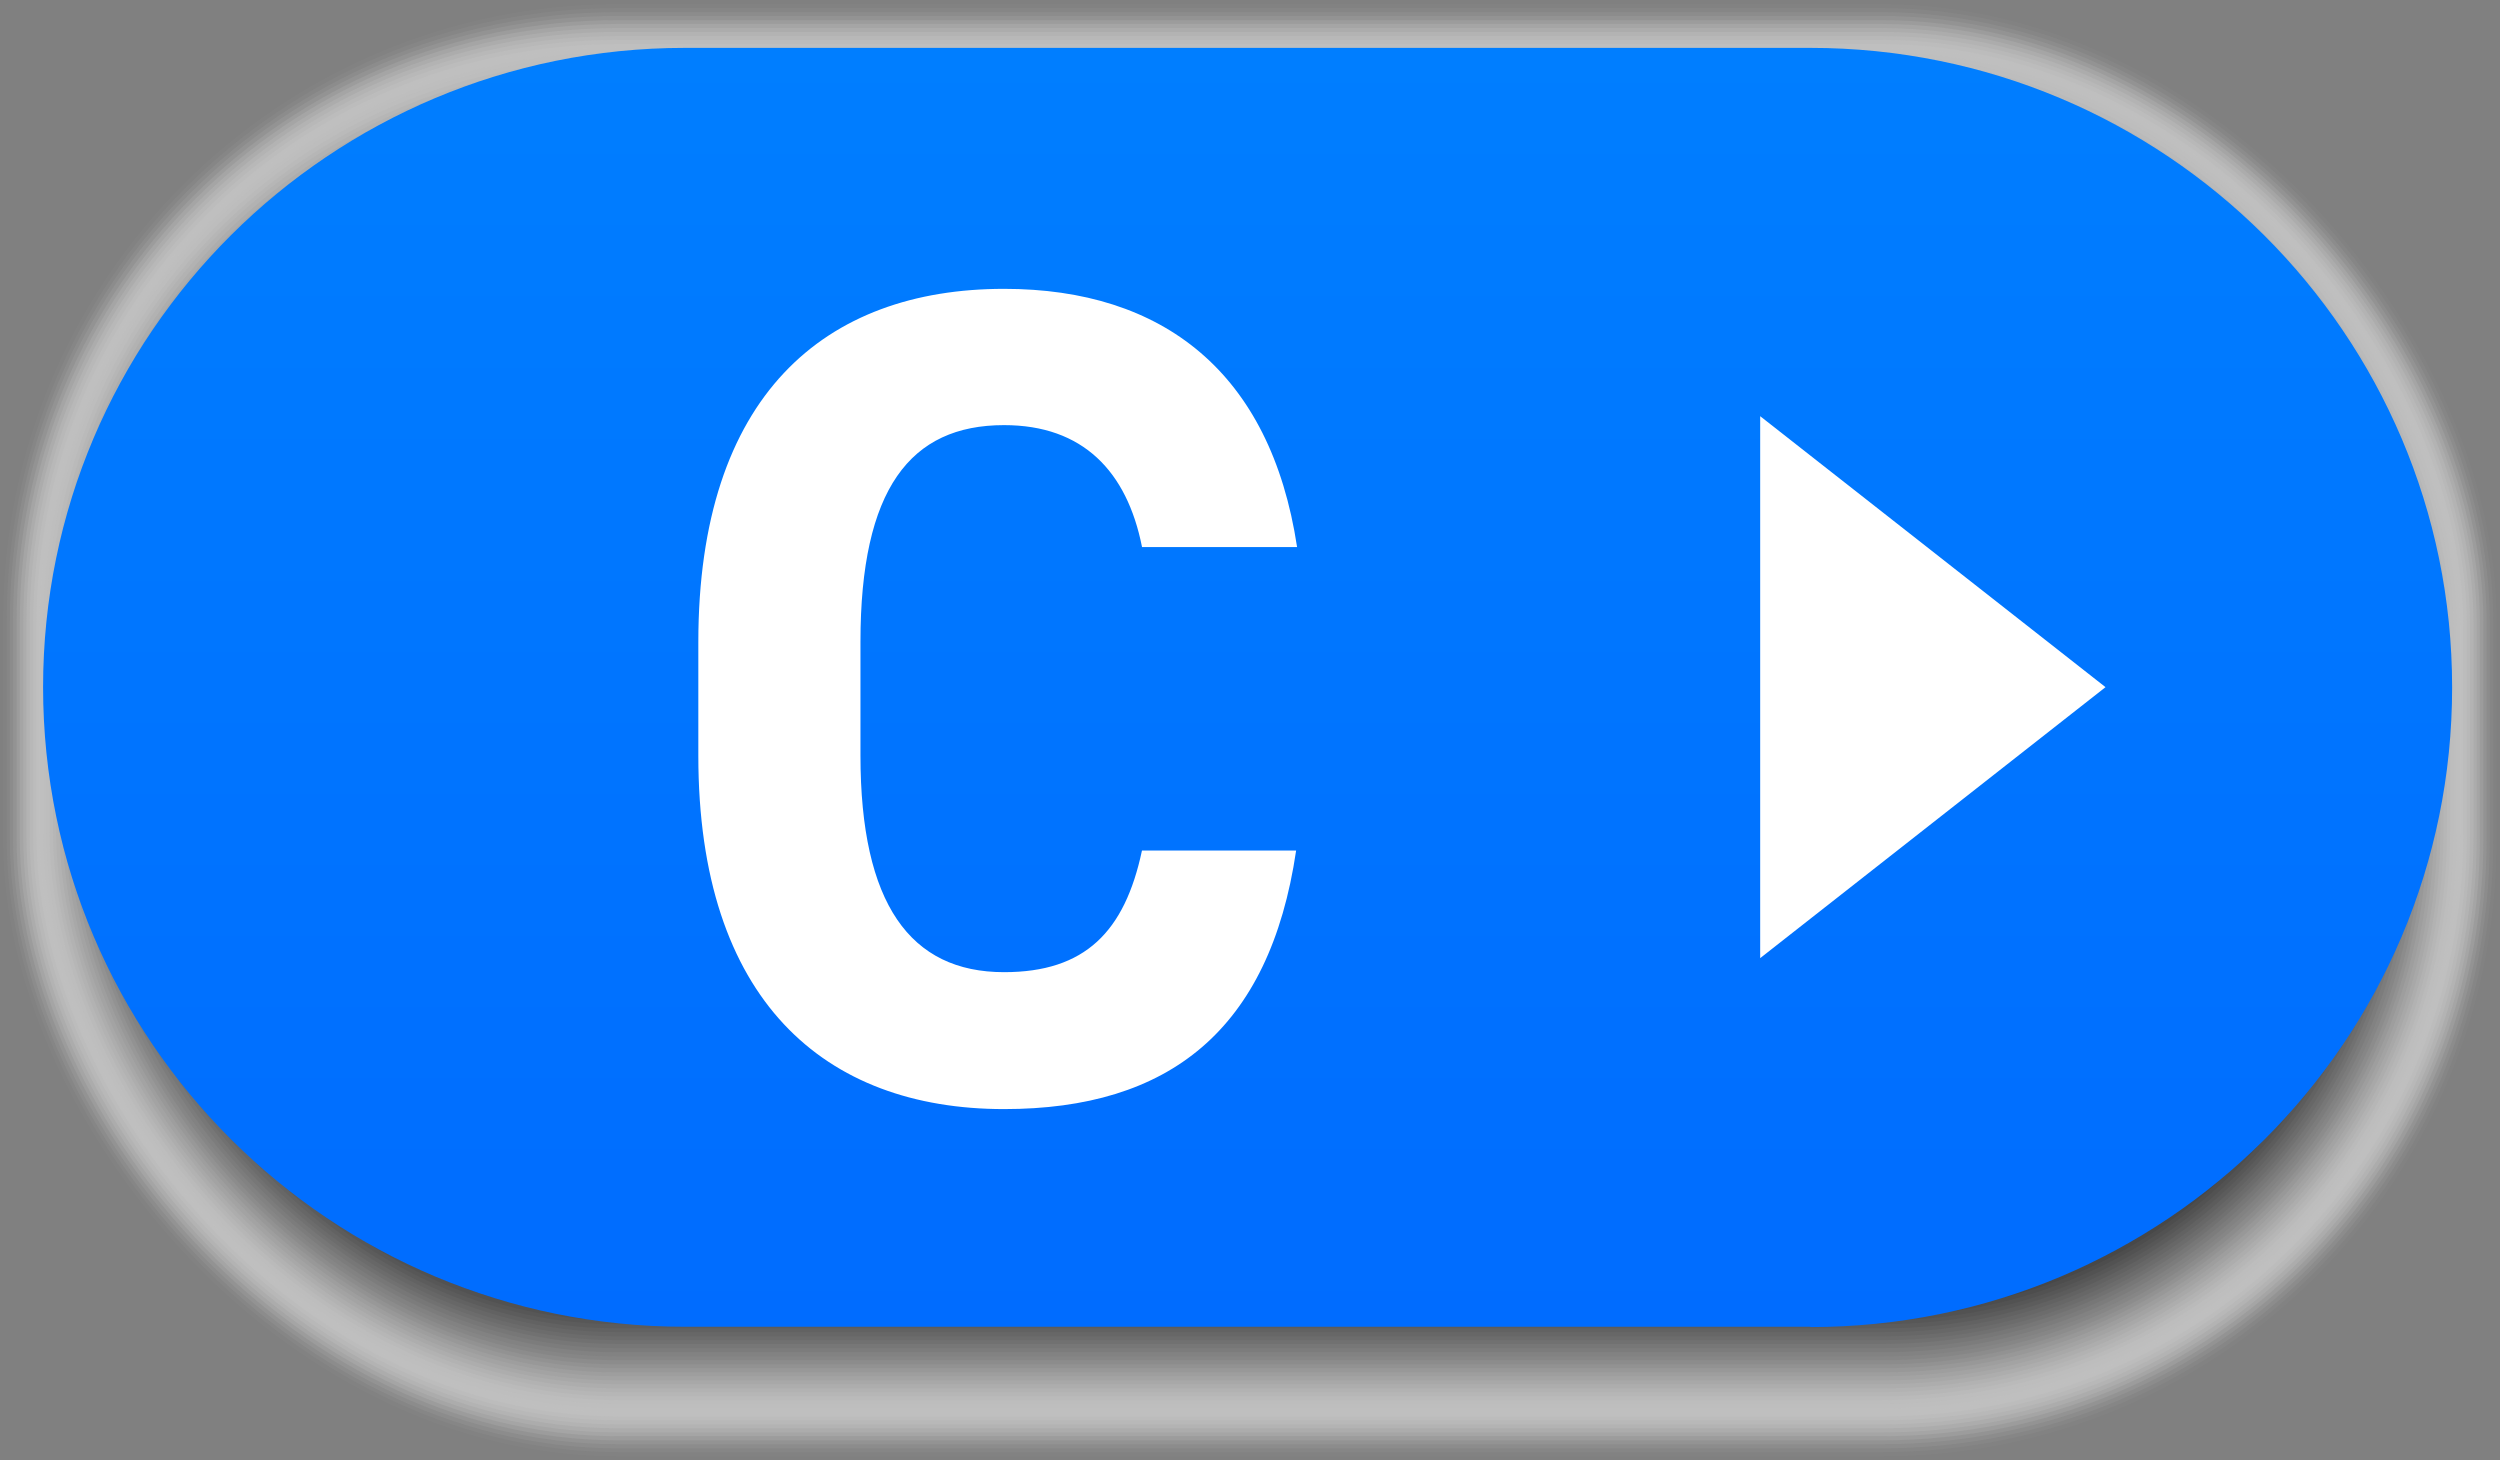
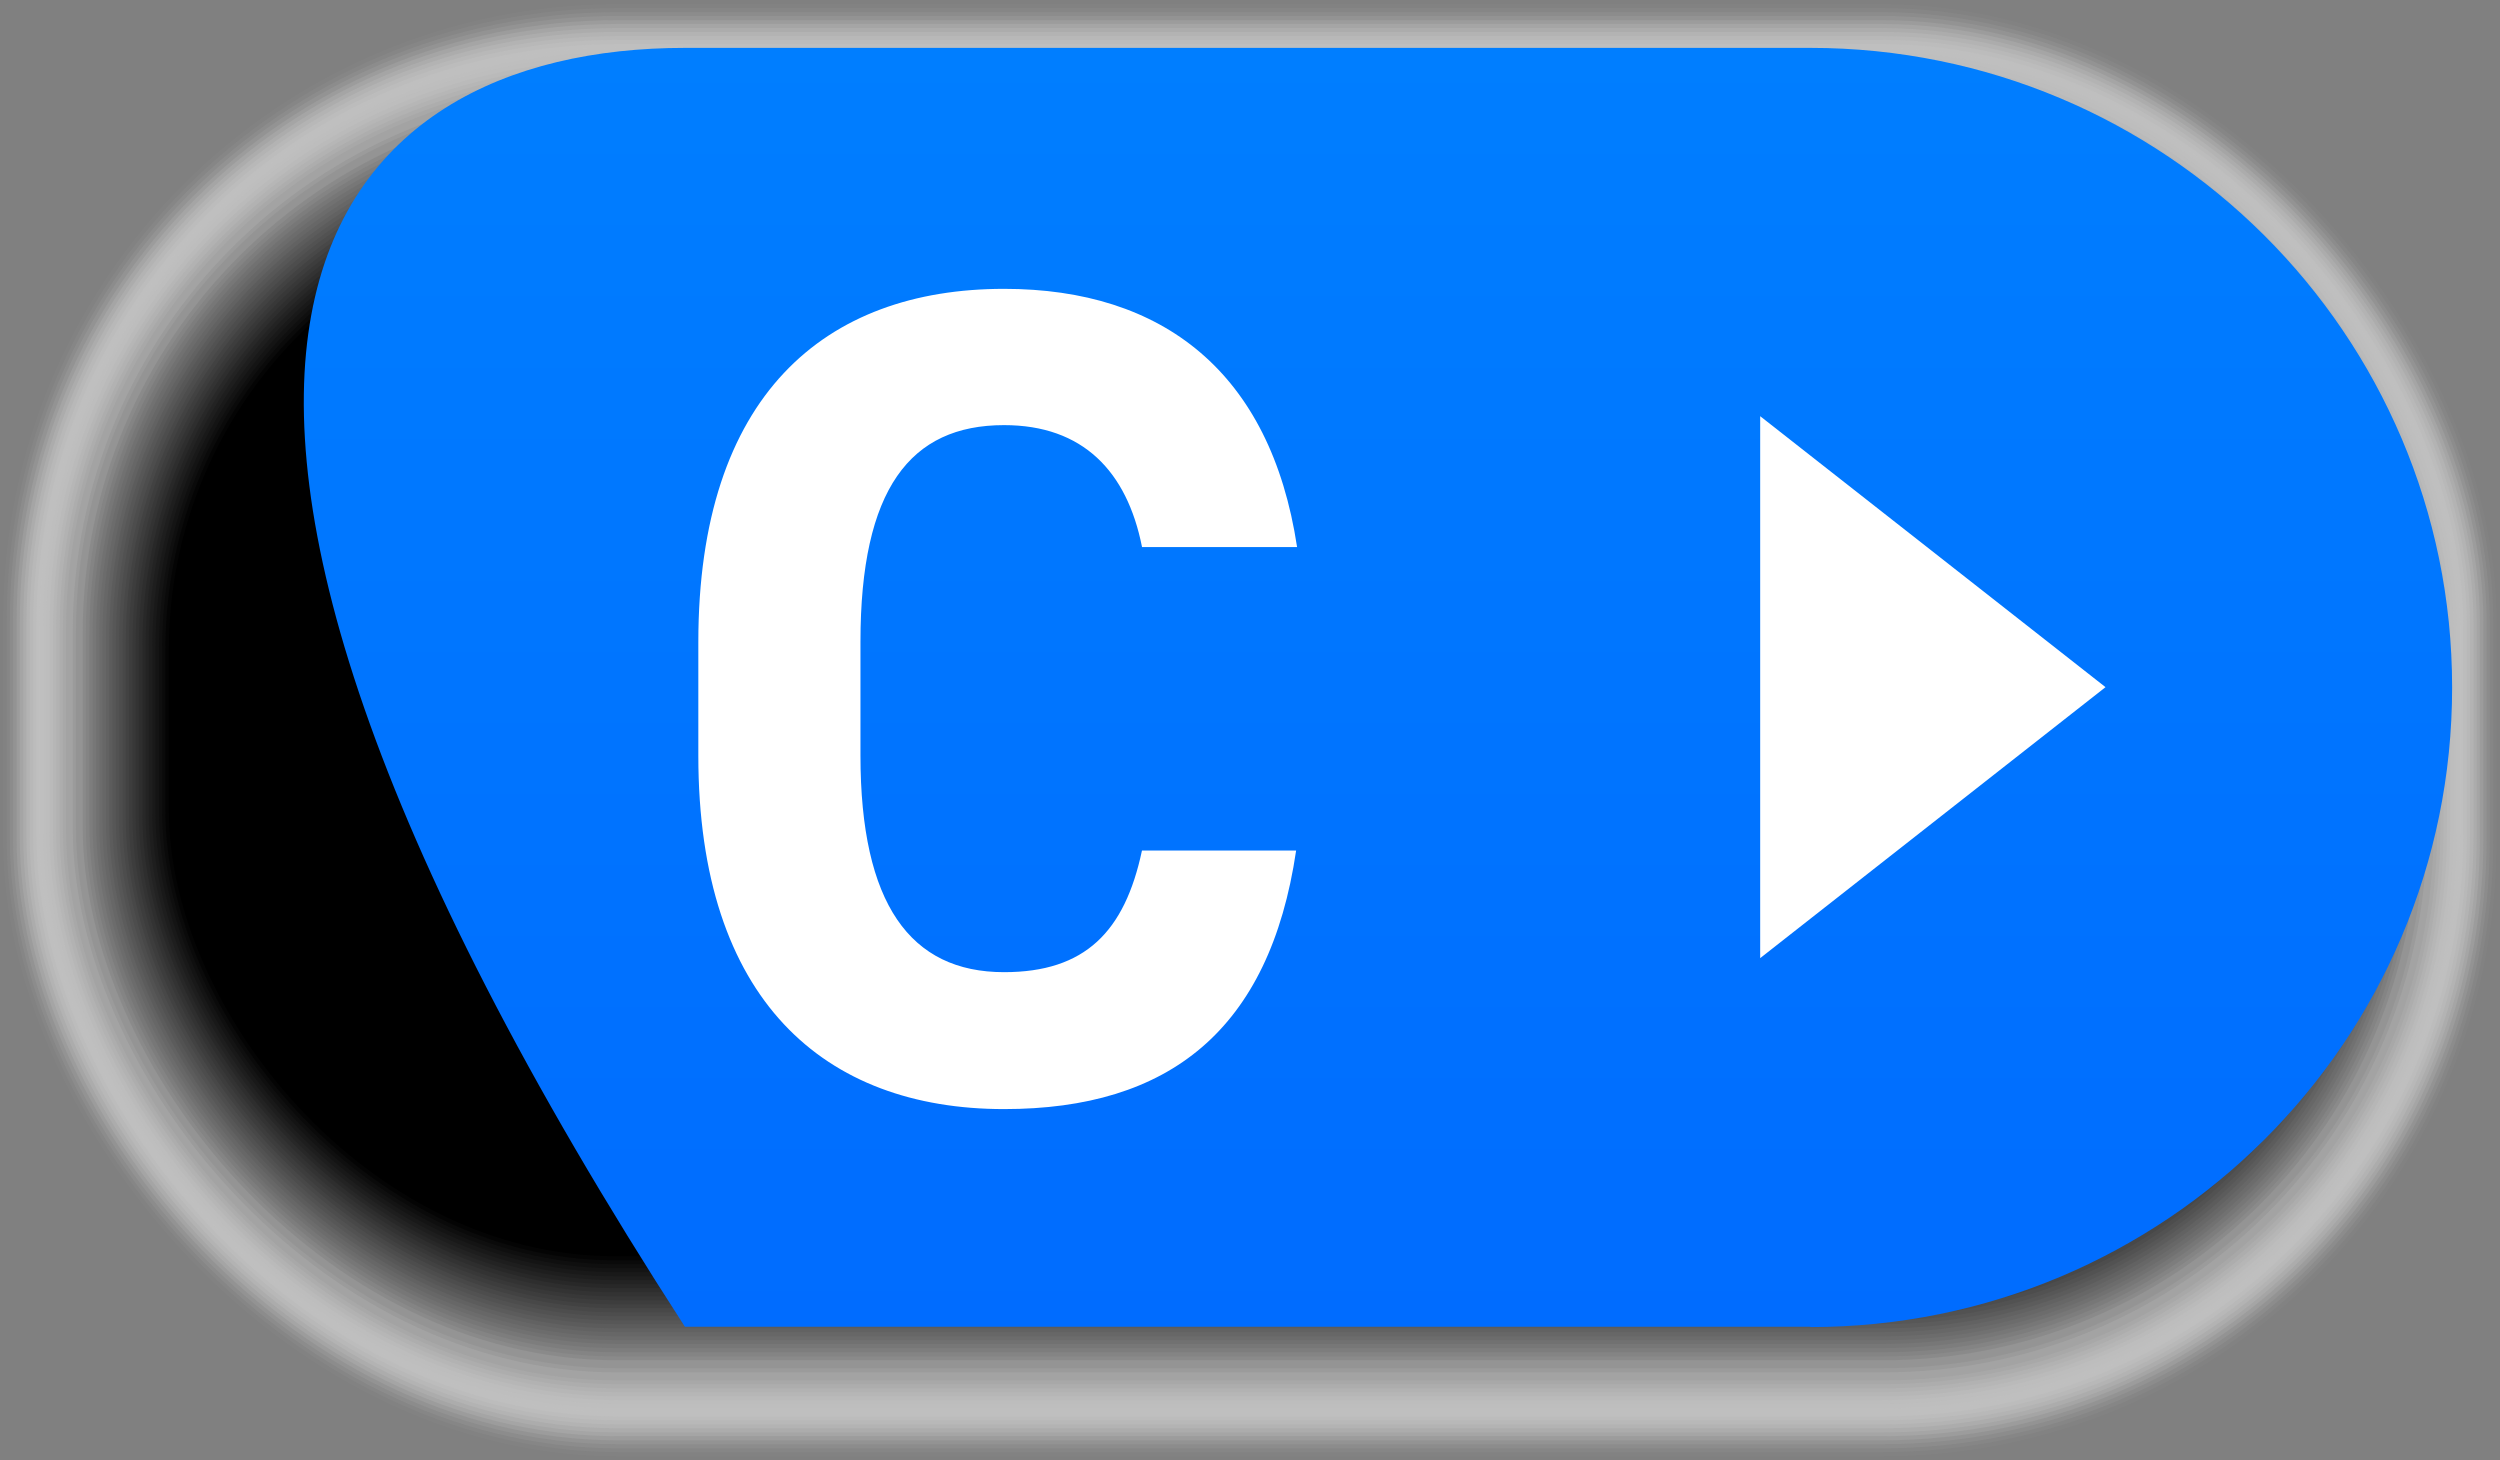
<svg xmlns="http://www.w3.org/2000/svg" id="_レイヤー_2" viewBox="0 0 78.33 45.75">
  <rect x="0" y="0" width="78.33" height="45.75" fill="#808080" stroke="none" />
  <defs>
    <style>.cls-1{fill:#1e1e1e;opacity:.88;}.cls-1,.cls-2,.cls-3,.cls-4,.cls-5,.cls-6,.cls-7,.cls-8,.cls-9,.cls-10,.cls-11,.cls-12,.cls-13,.cls-14,.cls-15,.cls-16,.cls-17,.cls-18,.cls-19,.cls-20,.cls-21,.cls-22,.cls-23,.cls-24,.cls-25,.cls-26,.cls-27,.cls-28,.cls-29,.cls-30,.cls-31,.cls-32,.cls-33,.cls-34,.cls-35,.cls-36,.cls-37,.cls-38,.cls-39,.cls-40,.cls-41,.cls-42,.cls-43,.cls-44,.cls-45,.cls-46,.cls-47,.cls-48,.cls-49,.cls-50,.cls-51,.cls-52,.cls-53,.cls-54{stroke-width:0px;}.cls-2{fill:#5a5a5a;opacity:.65;}.cls-3{fill:#f5f5f5;opacity:.04;}.cls-4{fill:#969696;opacity:.41;}.cls-5{fill:#e6e6e6;opacity:.1;}.cls-6{fill:#737373;opacity:.55;}.cls-7{fill:#555;opacity:.67;}.cls-8{fill:#0f0f0f;opacity:.94;}.cls-9{fill:#191919;opacity:.9;}.cls-10{fill:#5f5f5f;opacity:.63;}.cls-11{fill:#0a0a0a;opacity:.96;}.cls-12{fill:#050505;opacity:.98;}.cls-13{fill:#cdcdcd;opacity:.2;}.cls-14{fill:#878787;opacity:.47;}.cls-15{fill:#414141;opacity:.75;}.cls-16{fill:#8c8c8c;opacity:.45;}.cls-17{fill:#919191;opacity:.43;}.cls-18{fill:url(#_名称未設定グラデーション_102);}.cls-19{fill:#2d2d2d;opacity:.82;}.cls-20{fill:#fafafa;opacity:.02;}.cls-21{fill:#afafaf;opacity:.31;}.cls-22{fill:#a0a0a0;opacity:.37;}.cls-23{fill:#6e6e6e;opacity:.57;}.cls-24{fill:#4b4b4b;opacity:.71;}.cls-25{fill:#c8c8c8;opacity:.22;}.cls-26{fill:#aaa;opacity:.33;}.cls-27{fill:#3c3c3c;opacity:.76;}.cls-28{fill:#bebebe;opacity:.25;}.cls-29{fill:#000;}.cls-30{fill:#464646;opacity:.73;}.cls-31{fill:#b4b4b4;opacity:.29;}.cls-32{fill:#d7d7d7;opacity:.16;}.cls-33{fill:#dcdcdc;opacity:.14;}.cls-34{fill:#323232;opacity:.8;}.cls-35{fill:#696969;opacity:.59;}.cls-36{fill:#505050;opacity:.69;}.cls-37{fill:#646464;opacity:.61;}.cls-38{opacity:0;}.cls-38,.cls-47{fill:#fff;}.cls-39{fill:#282828;opacity:.84;}.cls-40{fill:#d2d2d2;opacity:.18;}.cls-41{fill:#787878;opacity:.53;}.cls-42{fill:#373737;opacity:.78;}.cls-43{fill:#9b9b9b;opacity:.39;}.cls-44{fill:#ebebeb;opacity:.08;}.cls-45{fill:#828282;opacity:.49;}.cls-46{fill:#a5a5a5;opacity:.35;}.cls-48{fill:#e1e1e1;opacity:.12;}.cls-49{fill:#232323;opacity:.86;}.cls-50{fill:#7d7d7d;opacity:.51;}.cls-51{fill:#b9b9b9;opacity:.27;}.cls-52{fill:#141414;opacity:.92;}.cls-53{fill:#f0f0f0;opacity:.06;}.cls-54{fill:#c3c3c3;opacity:.24;}</style>
    <linearGradient id="_名称未設定グラデーション_102" x1="39.09" y1="41.57" x2="39.09" y2="1.5" gradientUnits="userSpaceOnUse">
      <stop offset="0" stop-color="#006cff" />
      <stop offset="1" stop-color="#007eff" />
    </linearGradient>
  </defs>
  <g id="_レイヤー_1-2">
    <rect class="cls-38" x="0" y="0" width="78.33" height="45.75" rx="19.39" ry="19.39" />
    <rect class="cls-20" x=".1" y=".13" width="78.12" height="45.5" rx="19.28" ry="19.28" />
    <rect class="cls-3" x=".21" y=".25" width="77.91" height="45.25" rx="19.18" ry="19.18" />
    <rect class="cls-53" x=".31" y=".38" width="77.7" height="45" rx="19.07" ry="19.07" />
    <rect class="cls-44" x=".41" y=".5" width="77.5" height="44.75" rx="18.96" ry="18.96" />
    <rect class="cls-5" x=".52" y=".63" width="77.29" height="44.5" rx="18.86" ry="18.86" />
    <rect class="cls-48" x=".62" y=".75" width="77.08" height="44.25" rx="18.75" ry="18.75" />
    <rect class="cls-33" x=".73" y=".88" width="76.87" height="44" rx="18.64" ry="18.64" />
    <rect class="cls-32" x=".83" y="1" width="76.67" height="43.75" rx="18.54" ry="18.54" />
    <rect class="cls-40" x=".93" y="1.13" width="76.46" height="43.5" rx="18.43" ry="18.43" />
    <rect class="cls-13" x="1.04" y="1.25" width="76.25" height="43.25" rx="18.33" ry="18.33" />
    <rect class="cls-25" x="1.14" y="1.38" width="76.04" height="43" rx="18.22" ry="18.22" />
    <rect class="cls-54" x="1.24" y="1.5" width="75.84" height="42.75" rx="18.11" ry="18.11" />
    <rect class="cls-28" x="1.35" y="1.63" width="75.63" height="42.5" rx="18.01" ry="18.01" />
    <rect class="cls-51" x="1.45" y="1.75" width="75.42" height="42.24" rx="17.9" ry="17.9" />
    <rect class="cls-31" x="1.55" y="1.88" width="75.22" height="41.99" rx="17.8" ry="17.8" />
    <rect class="cls-21" x="1.66" y="2.01" width="75.01" height="41.74" rx="17.69" ry="17.69" />
    <rect class="cls-26" x="1.76" y="2.13" width="74.8" height="41.49" rx="17.58" ry="17.58" />
    <rect class="cls-46" x="1.87" y="2.26" width="74.59" height="41.24" rx="17.48" ry="17.48" />
    <rect class="cls-22" x="1.97" y="2.38" width="74.39" height="40.99" rx="17.37" ry="17.37" />
    <rect class="cls-43" x="2.07" y="2.51" width="74.18" height="40.74" rx="17.26" ry="17.26" />
-     <rect class="cls-4" x="2.18" y="2.63" width="73.97" height="40.49" rx="17.16" ry="17.16" />
    <rect class="cls-17" x="2.28" y="2.76" width="73.76" height="40.24" rx="17.05" ry="17.05" />
    <rect class="cls-16" x="2.38" y="2.88" width="73.56" height="39.99" rx="16.95" ry="16.95" />
-     <rect class="cls-14" x="2.49" y="3.01" width="73.35" height="39.74" rx="16.84" ry="16.84" />
    <rect class="cls-45" x="2.59" y="3.13" width="73.14" height="39.49" rx="16.73" ry="16.73" />
    <rect class="cls-50" x="2.69" y="3.26" width="72.94" height="39.24" rx="16.63" ry="16.63" />
    <rect class="cls-41" x="2.8" y="3.38" width="72.73" height="38.99" rx="16.52" ry="16.52" />
    <rect class="cls-6" x="2.9" y="3.51" width="72.52" height="38.73" rx="16.41" ry="16.41" />
    <rect class="cls-23" x="3.01" y="3.63" width="72.31" height="38.48" rx="16.31" ry="16.31" />
    <rect class="cls-35" x="3.11" y="3.76" width="72.11" height="38.23" rx="16.2" ry="16.2" />
    <rect class="cls-37" x="3.21" y="3.89" width="71.9" height="37.98" rx="16.1" ry="16.1" />
    <rect class="cls-10" x="3.32" y="4.01" width="71.69" height="37.73" rx="15.99" ry="15.99" />
    <rect class="cls-2" x="3.42" y="4.14" width="71.48" height="37.48" rx="15.88" ry="15.88" />
    <rect class="cls-7" x="3.52" y="4.26" width="71.28" height="37.23" rx="15.78" ry="15.78" />
    <rect class="cls-36" x="3.63" y="4.39" width="71.07" height="36.98" rx="15.67" ry="15.67" />
    <rect class="cls-24" x="3.73" y="4.51" width="70.86" height="36.73" rx="15.56" ry="15.56" />
    <rect class="cls-30" x="3.84" y="4.64" width="70.65" height="36.48" rx="15.46" ry="15.46" />
    <rect class="cls-15" x="3.94" y="4.76" width="70.45" height="36.23" rx="15.35" ry="15.35" />
    <rect class="cls-27" x="4.04" y="4.89" width="70.24" height="35.98" rx="15.25" ry="15.25" />
    <rect class="cls-42" x="4.15" y="5.01" width="70.03" height="35.73" rx="15.14" ry="15.14" />
    <rect class="cls-34" x="4.25" y="5.14" width="69.83" height="35.48" rx="15.03" ry="15.03" />
    <rect class="cls-19" x="4.35" y="5.26" width="69.62" height="35.23" rx="14.93" ry="14.93" />
    <rect class="cls-39" x="4.46" y="5.39" width="69.41" height="34.97" rx="14.82" ry="14.82" />
    <rect class="cls-49" x="4.56" y="5.52" width="69.2" height="34.72" rx="14.71" ry="14.71" />
    <rect class="cls-1" x="4.66" y="5.64" width="69" height="34.47" rx="14.61" ry="14.61" />
    <rect class="cls-9" x="4.77" y="5.77" width="68.79" height="34.22" rx="14.5" ry="14.5" />
    <rect class="cls-52" x="4.87" y="5.89" width="68.58" height="33.97" rx="14.4" ry="14.4" />
    <rect class="cls-8" x="4.98" y="6.02" width="68.37" height="33.72" rx="14.29" ry="14.29" />
    <rect class="cls-11" x="5.08" y="6.14" width="68.17" height="33.47" rx="14.18" ry="14.18" />
    <rect class="cls-12" x="5.18" y="6.27" width="67.96" height="33.22" rx="14.08" ry="14.08" />
    <rect class="cls-29" x="5.29" y="6.39" width="67.75" height="32.97" rx="13.97" ry="13.97" />
-     <path class="cls-18" d="M56.72,41.57H21.46c-11.1,0-20.11-8.97-20.11-20.04h0C1.35,10.47,10.35,1.5,21.46,1.5h35.26c11.1,0,20.11,8.97,20.11,20.04h0c0,11.07-9,20.04-20.11,20.04Z" />
+     <path class="cls-18" d="M56.72,41.57H21.46h0C1.35,10.47,10.35,1.5,21.46,1.5h35.26c11.1,0,20.11,8.97,20.11,20.04h0c0,11.07-9,20.04-20.11,20.04Z" />
    <path class="cls-47" d="M35.78,17.13c-.47-2.36-1.85-3.81-4.32-3.81-2.94,0-4.5,2-4.5,6.79v3.56c0,4.65,1.56,6.79,4.5,6.79,2.54,0,3.78-1.27,4.32-3.81h4.83c-.83,5.63-3.99,8.1-9.15,8.1-5.63,0-9.58-3.41-9.58-11.07v-3.56c0-7.73,3.96-11.07,9.58-11.07,4.97,0,8.35,2.61,9.18,8.09h-4.86Z" />
    <polygon class="cls-47" points="55.15 30.02 65.97 21.53 55.15 13.04 55.15 30.02" />
  </g>
</svg>